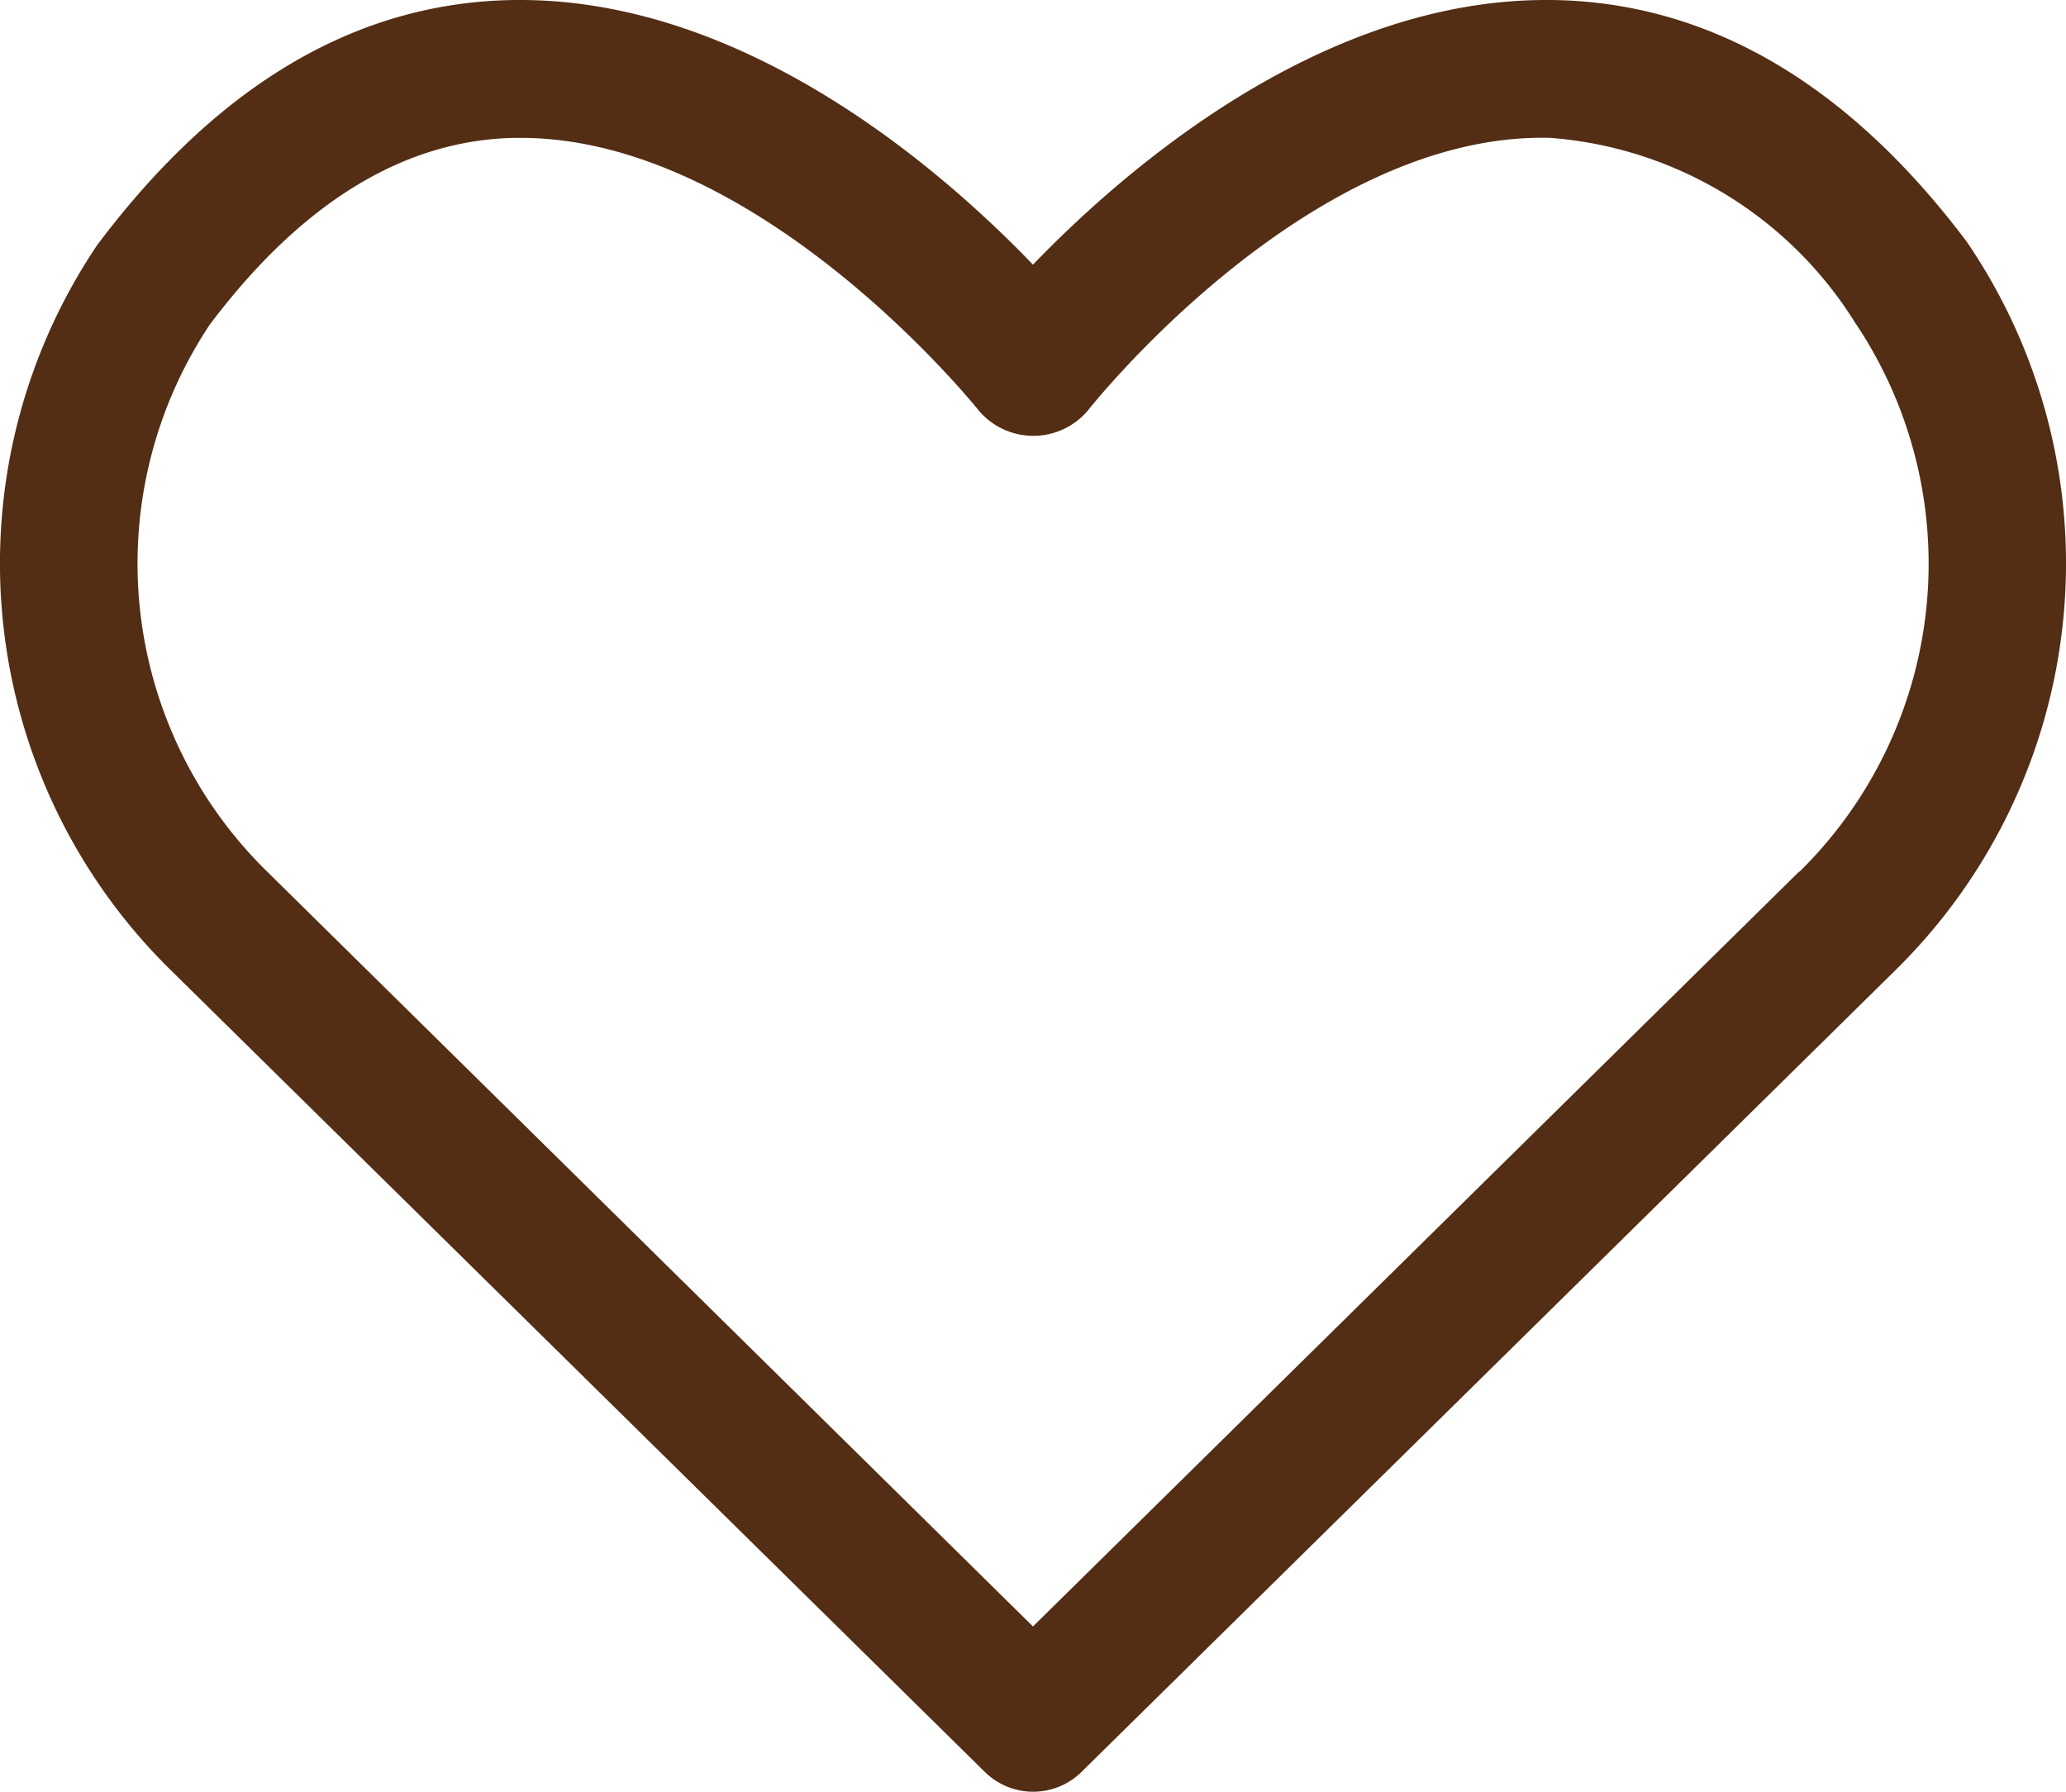
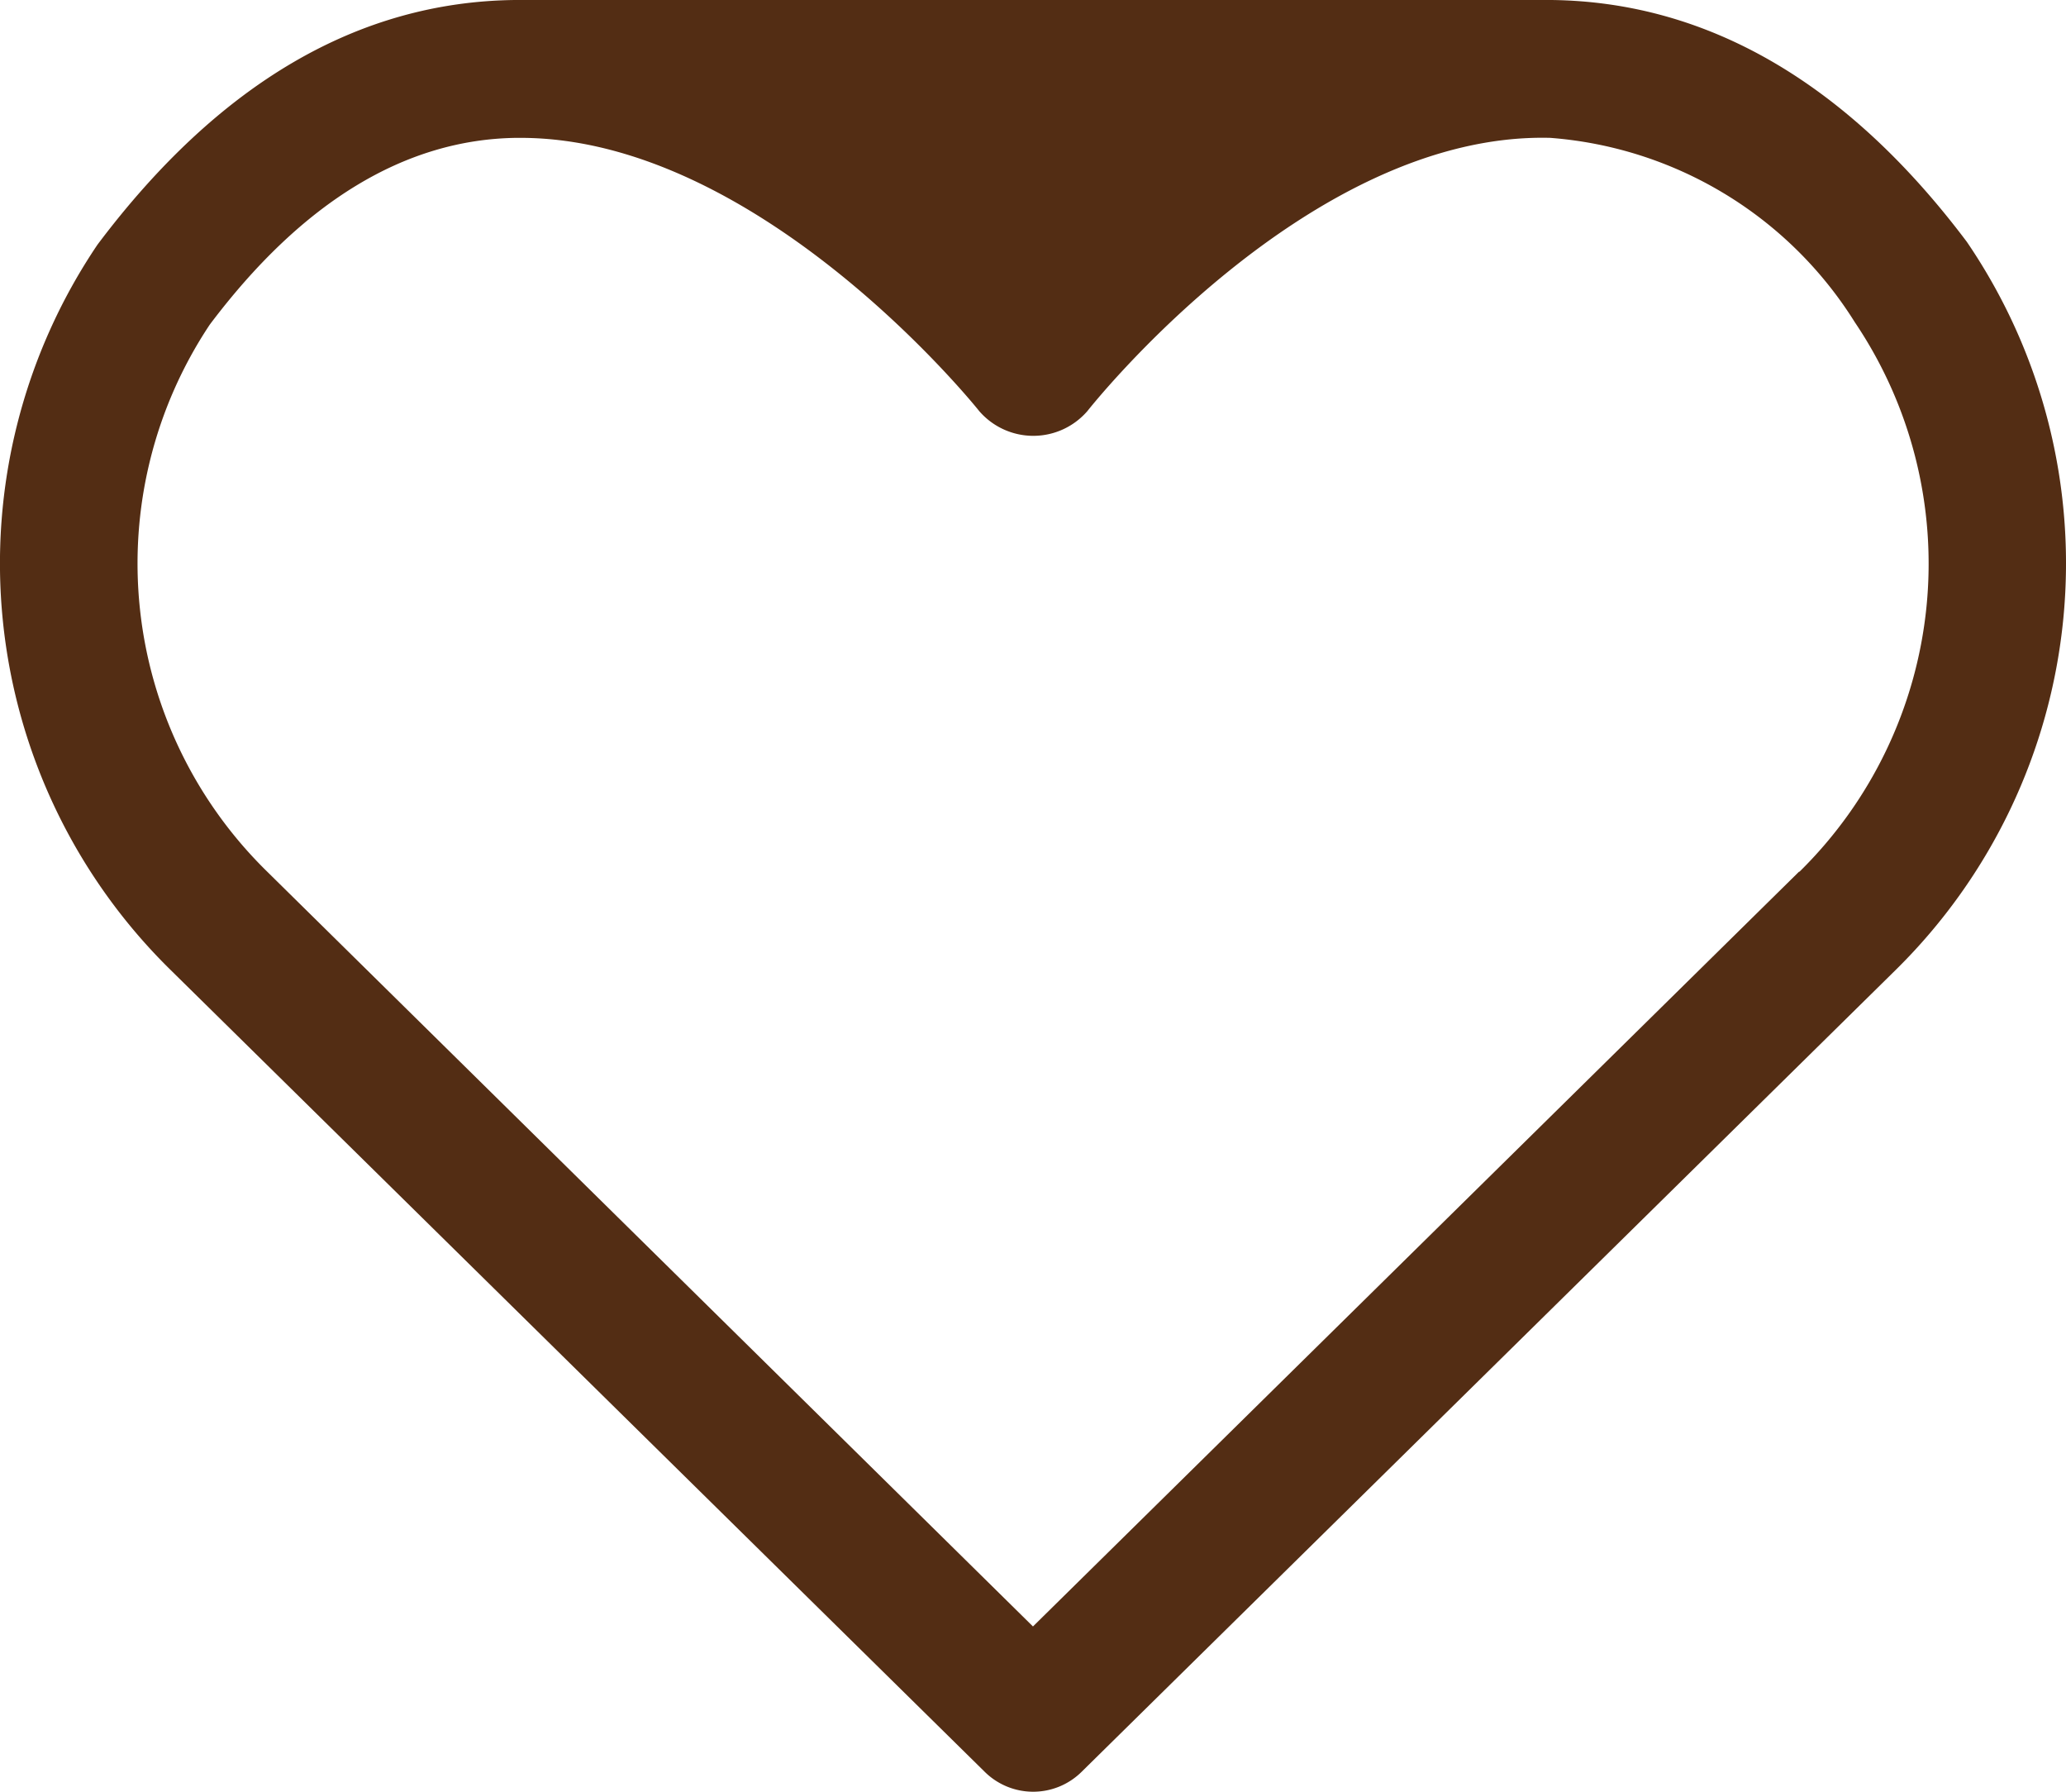
<svg xmlns="http://www.w3.org/2000/svg" width="31.389" height="27.217" viewBox="0 0 31.389 27.217">
-   <path id="love_2_" data-name="love (2)" d="M30.888,6.673C29.077,4.264,26.953,3.027,24.574,3h-.08C21.051,3,18.084,5.585,16.7,7.02,15.321,5.585,12.355,3,8.91,3H8.831c-2.38.027-4.5,1.264-6.343,3.715A8.652,8.652,0,0,0,3.595,17.731L15.97,29.917a1.047,1.047,0,0,0,1.466,0L29.81,17.731A8.666,8.666,0,0,0,30.888,6.673Zm-2.546,9.565L16.7,27.706,5.064,16.239a6.547,6.547,0,0,1-.871-8.308c1.4-1.86,2.964-2.815,4.659-2.837h.061c3.643,0,6.938,4.108,6.97,4.15a1.086,1.086,0,0,0,1.644,0c.033-.042,3.35-4.242,7.031-4.15a5.991,5.991,0,0,1,4.628,2.8,6.559,6.559,0,0,1-.843,8.35Z" transform="translate(-1.006 -3)" fill="#532d14" />
+   <path id="love_2_" data-name="love (2)" d="M30.888,6.673C29.077,4.264,26.953,3.027,24.574,3h-.08H8.831c-2.38.027-4.5,1.264-6.343,3.715A8.652,8.652,0,0,0,3.595,17.731L15.97,29.917a1.047,1.047,0,0,0,1.466,0L29.81,17.731A8.666,8.666,0,0,0,30.888,6.673Zm-2.546,9.565L16.7,27.706,5.064,16.239a6.547,6.547,0,0,1-.871-8.308c1.4-1.86,2.964-2.815,4.659-2.837h.061c3.643,0,6.938,4.108,6.97,4.15a1.086,1.086,0,0,0,1.644,0c.033-.042,3.35-4.242,7.031-4.15a5.991,5.991,0,0,1,4.628,2.8,6.559,6.559,0,0,1-.843,8.35Z" transform="translate(-1.006 -3)" fill="#532d14" />
</svg>